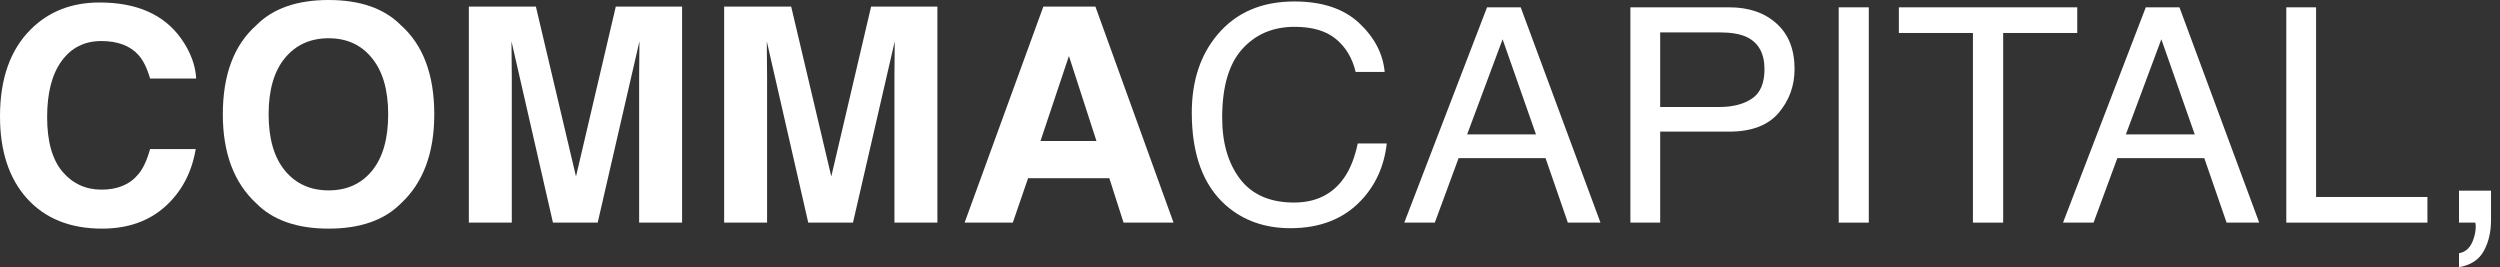
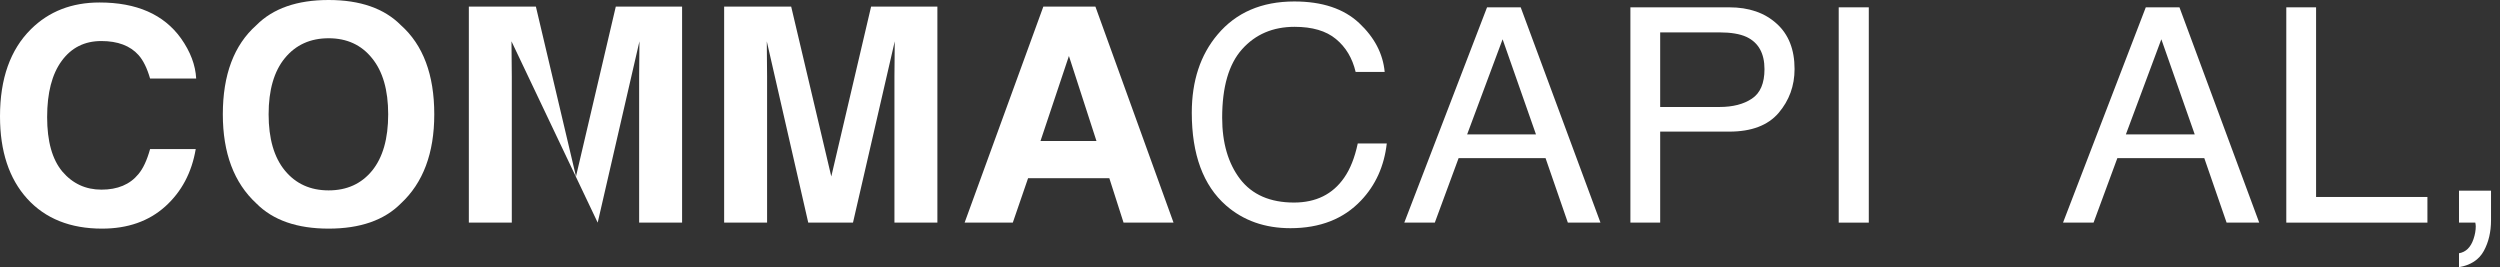
<svg xmlns="http://www.w3.org/2000/svg" width="262" height="28" viewBox="0 0 262 28" fill="none">
  <rect x="0" y="0" width="262" height="28" fill="#333333" stroke="none" />
  <path d="M17.314 21.641C15.589 23.187 13.383 23.96 10.696 23.96C7.371 23.96 4.757 22.916 2.854 20.827C0.951 18.728 0 15.851 0 12.195C0 8.243 1.082 5.197 3.246 3.057C5.128 1.193 7.523 0.261 10.429 0.261C14.319 0.261 17.162 1.51 18.961 4.009C19.954 5.412 20.487 6.82 20.56 8.233H15.73C15.416 7.147 15.014 6.328 14.522 5.775C13.644 4.792 12.342 4.301 10.617 4.301C8.861 4.301 7.476 4.997 6.461 6.389C5.447 7.772 4.94 9.733 4.94 12.272C4.94 14.812 5.473 16.716 6.54 17.986C7.617 19.245 8.981 19.875 10.633 19.875C12.327 19.875 13.618 19.332 14.507 18.247C14.998 17.663 15.406 16.788 15.73 15.62H20.513C20.095 18.088 19.029 20.095 17.314 21.641Z" fill="white" />
  <path d="M34.44 23.96C31.136 23.96 28.611 23.08 26.865 21.319C24.523 19.158 23.352 16.045 23.352 11.98C23.352 7.833 24.523 4.72 26.865 2.642C28.611 0.881 31.136 0 34.44 0C37.744 0 40.269 0.881 42.015 2.642C44.346 4.72 45.512 7.833 45.512 11.98C45.512 16.045 44.346 19.158 42.015 21.319C40.269 23.08 37.744 23.96 34.44 23.96ZM39.004 17.878C40.122 16.496 40.682 14.53 40.682 11.98C40.682 9.441 40.117 7.48 38.988 6.098C37.869 4.705 36.353 4.009 34.44 4.009C32.526 4.009 31 4.7 29.86 6.082C28.721 7.465 28.151 9.431 28.151 11.98C28.151 14.53 28.721 16.496 29.86 17.878C31 19.261 32.526 19.952 34.44 19.952C36.353 19.952 37.874 19.261 39.004 17.878Z" fill="white" />
-   <path d="M53.636 23.331H49.135V0.691H56.161L60.364 18.493L64.535 0.691H71.483V23.331H66.982V8.018C66.982 7.577 66.987 6.963 66.998 6.174C67.008 5.376 67.013 4.761 67.013 4.331L62.638 23.331H57.949L53.604 4.331C53.604 4.761 53.61 5.376 53.62 6.174C53.63 6.963 53.636 7.577 53.636 8.018V23.331Z" fill="white" />
+   <path d="M53.636 23.331H49.135V0.691H56.161L60.364 18.493L64.535 0.691H71.483V23.331H66.982V8.018C66.982 7.577 66.987 6.963 66.998 6.174C67.008 5.376 67.013 4.761 67.013 4.331L62.638 23.331L53.604 4.331C53.604 4.761 53.61 5.376 53.62 6.174C53.63 6.963 53.636 7.577 53.636 8.018V23.331Z" fill="white" />
  <path d="M80.391 23.331H75.89V0.691H82.916L87.119 18.493L91.291 0.691H98.238V23.331H93.737V8.018C93.737 7.577 93.742 6.963 93.753 6.174C93.763 5.376 93.769 4.761 93.769 4.331L89.393 23.331H84.704L80.36 4.331C80.36 4.761 80.365 5.376 80.375 6.174C80.386 6.963 80.391 7.577 80.391 8.018V23.331Z" fill="white" />
  <path d="M116.258 18.677H107.742L106.142 23.331H101.092L109.342 0.691H114.799L122.986 23.331H117.748L116.258 18.677ZM114.909 14.776L112.023 5.867L109.044 14.776H114.909Z" fill="white" />
  <path d="M135.642 0.154C138.559 0.154 140.823 0.906 142.433 2.411C144.043 3.917 144.937 5.627 145.115 7.541H142.072C141.727 6.087 141.037 4.935 140.002 4.086C138.977 3.236 137.534 2.811 135.673 2.811C133.405 2.811 131.57 3.594 130.169 5.161C128.778 6.717 128.083 9.108 128.083 12.334C128.083 14.975 128.71 17.12 129.965 18.769C131.23 20.407 133.112 21.227 135.611 21.227C137.911 21.227 139.662 20.361 140.864 18.631C141.502 17.72 141.978 16.521 142.292 15.037H145.334C145.062 17.412 144.163 19.404 142.637 21.012C140.807 22.947 138.34 23.914 135.234 23.914C132.558 23.914 130.31 23.121 128.491 21.534C126.096 19.435 124.899 16.194 124.899 11.811C124.899 8.483 125.798 5.755 127.597 3.625C129.541 1.311 132.223 0.154 135.642 0.154Z" fill="white" />
  <path d="M160.97 14.085L157.473 4.116L153.756 14.085H160.97ZM155.842 0.768H159.37L167.729 23.331H164.311L161.974 16.573H152.862L150.368 23.331H147.169L155.842 0.768Z" fill="white" />
  <path d="M170.866 0.768H181.232C183.282 0.768 184.934 1.336 186.188 2.473C187.443 3.599 188.07 5.186 188.07 7.234C188.07 8.995 187.511 10.531 186.392 11.842C185.273 13.142 183.554 13.793 181.232 13.793H173.987V23.331H170.866V0.768ZM184.918 7.25C184.918 5.591 184.291 4.464 183.036 3.871C182.346 3.553 181.4 3.394 180.197 3.394H173.987V11.212H180.197C181.598 11.212 182.733 10.921 183.601 10.337C184.479 9.753 184.918 8.724 184.918 7.25Z" fill="white" />
  <path d="M192.697 0.768H195.849V23.331H192.697V0.768Z" fill="white" />
-   <path d="M217.695 0.768V3.456H209.932V23.331H206.764V3.456H199.001V0.768H217.695Z" fill="white" />
  <path d="M230.007 14.085L226.509 4.116L222.792 14.085H230.007ZM224.878 0.768H228.407L236.766 23.331H233.347L231.01 16.573H221.898L219.405 23.331H216.205L224.878 0.768Z" fill="white" />
  <path d="M239.604 0.768H242.725V20.643H254.394V23.331H239.604V0.768Z" fill="white" />
  <path d="M257.703 26.541C258.424 26.418 258.931 25.921 259.224 25.051C259.381 24.59 259.459 24.145 259.459 23.715C259.459 23.643 259.454 23.576 259.443 23.515C259.443 23.464 259.433 23.402 259.412 23.331H257.703V19.982H261.059V23.085C261.059 24.303 260.808 25.374 260.306 26.295C259.804 27.217 258.936 27.785 257.703 28V26.541Z" fill="white" />
</svg>